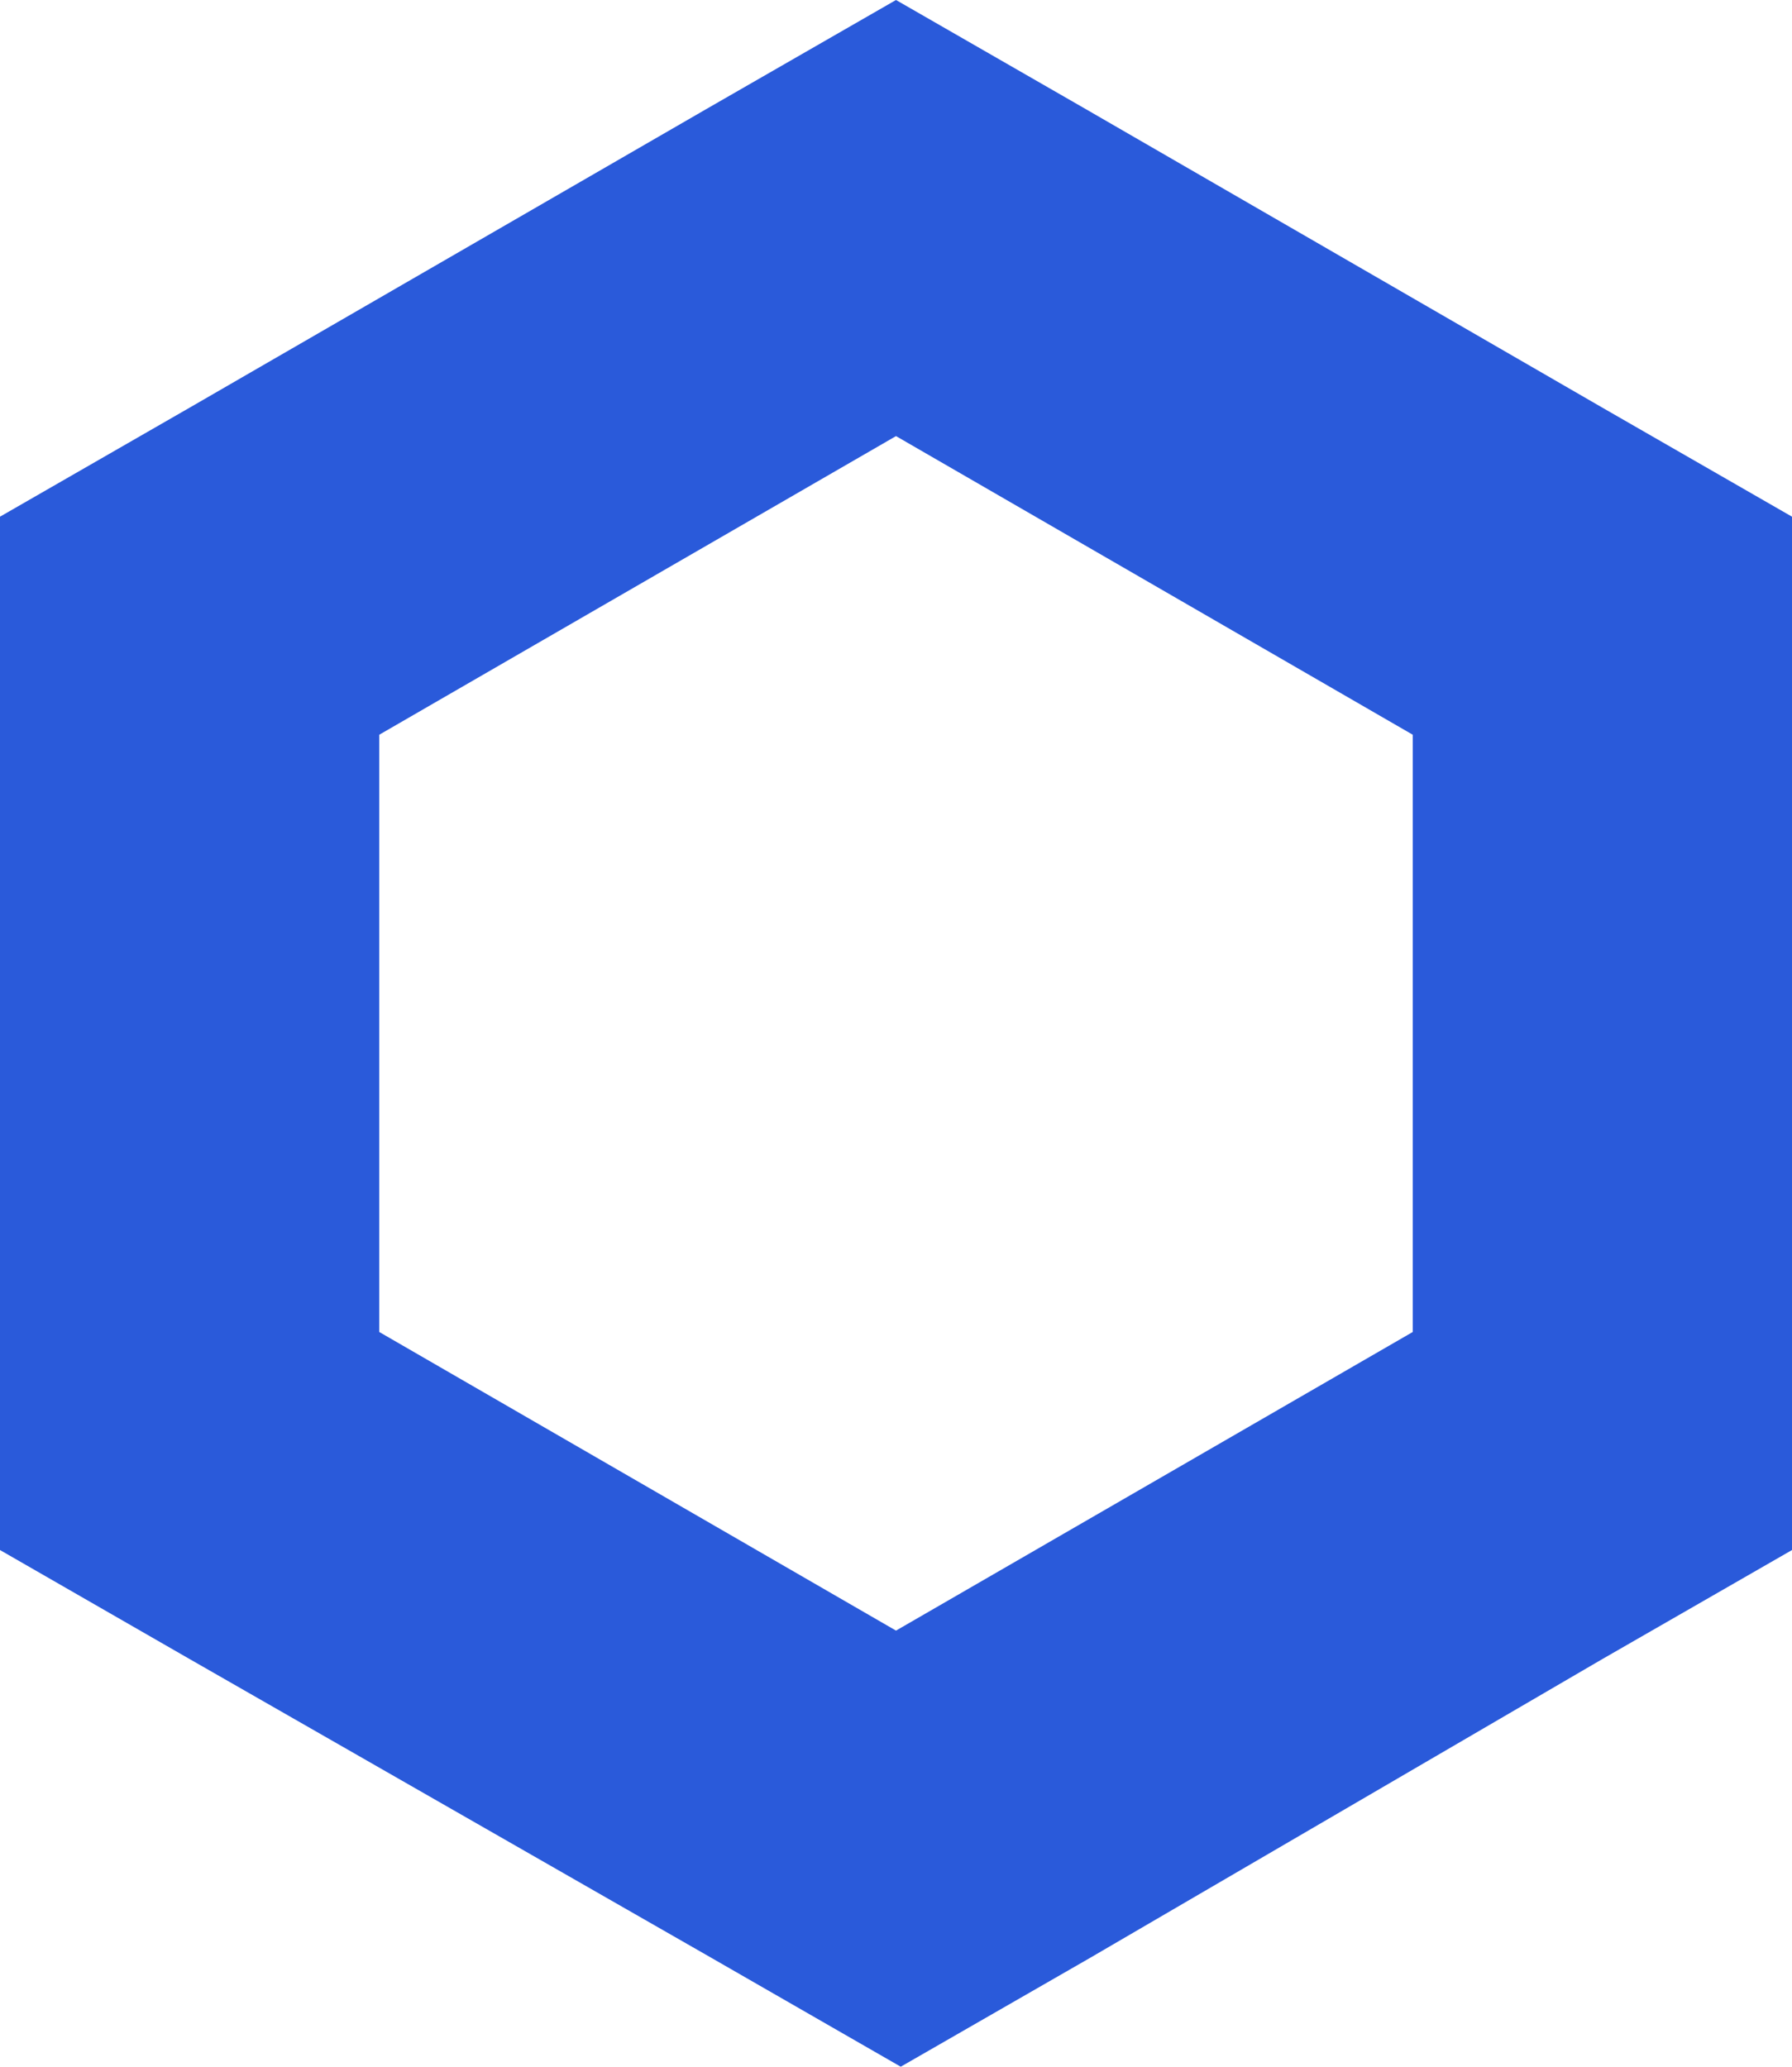
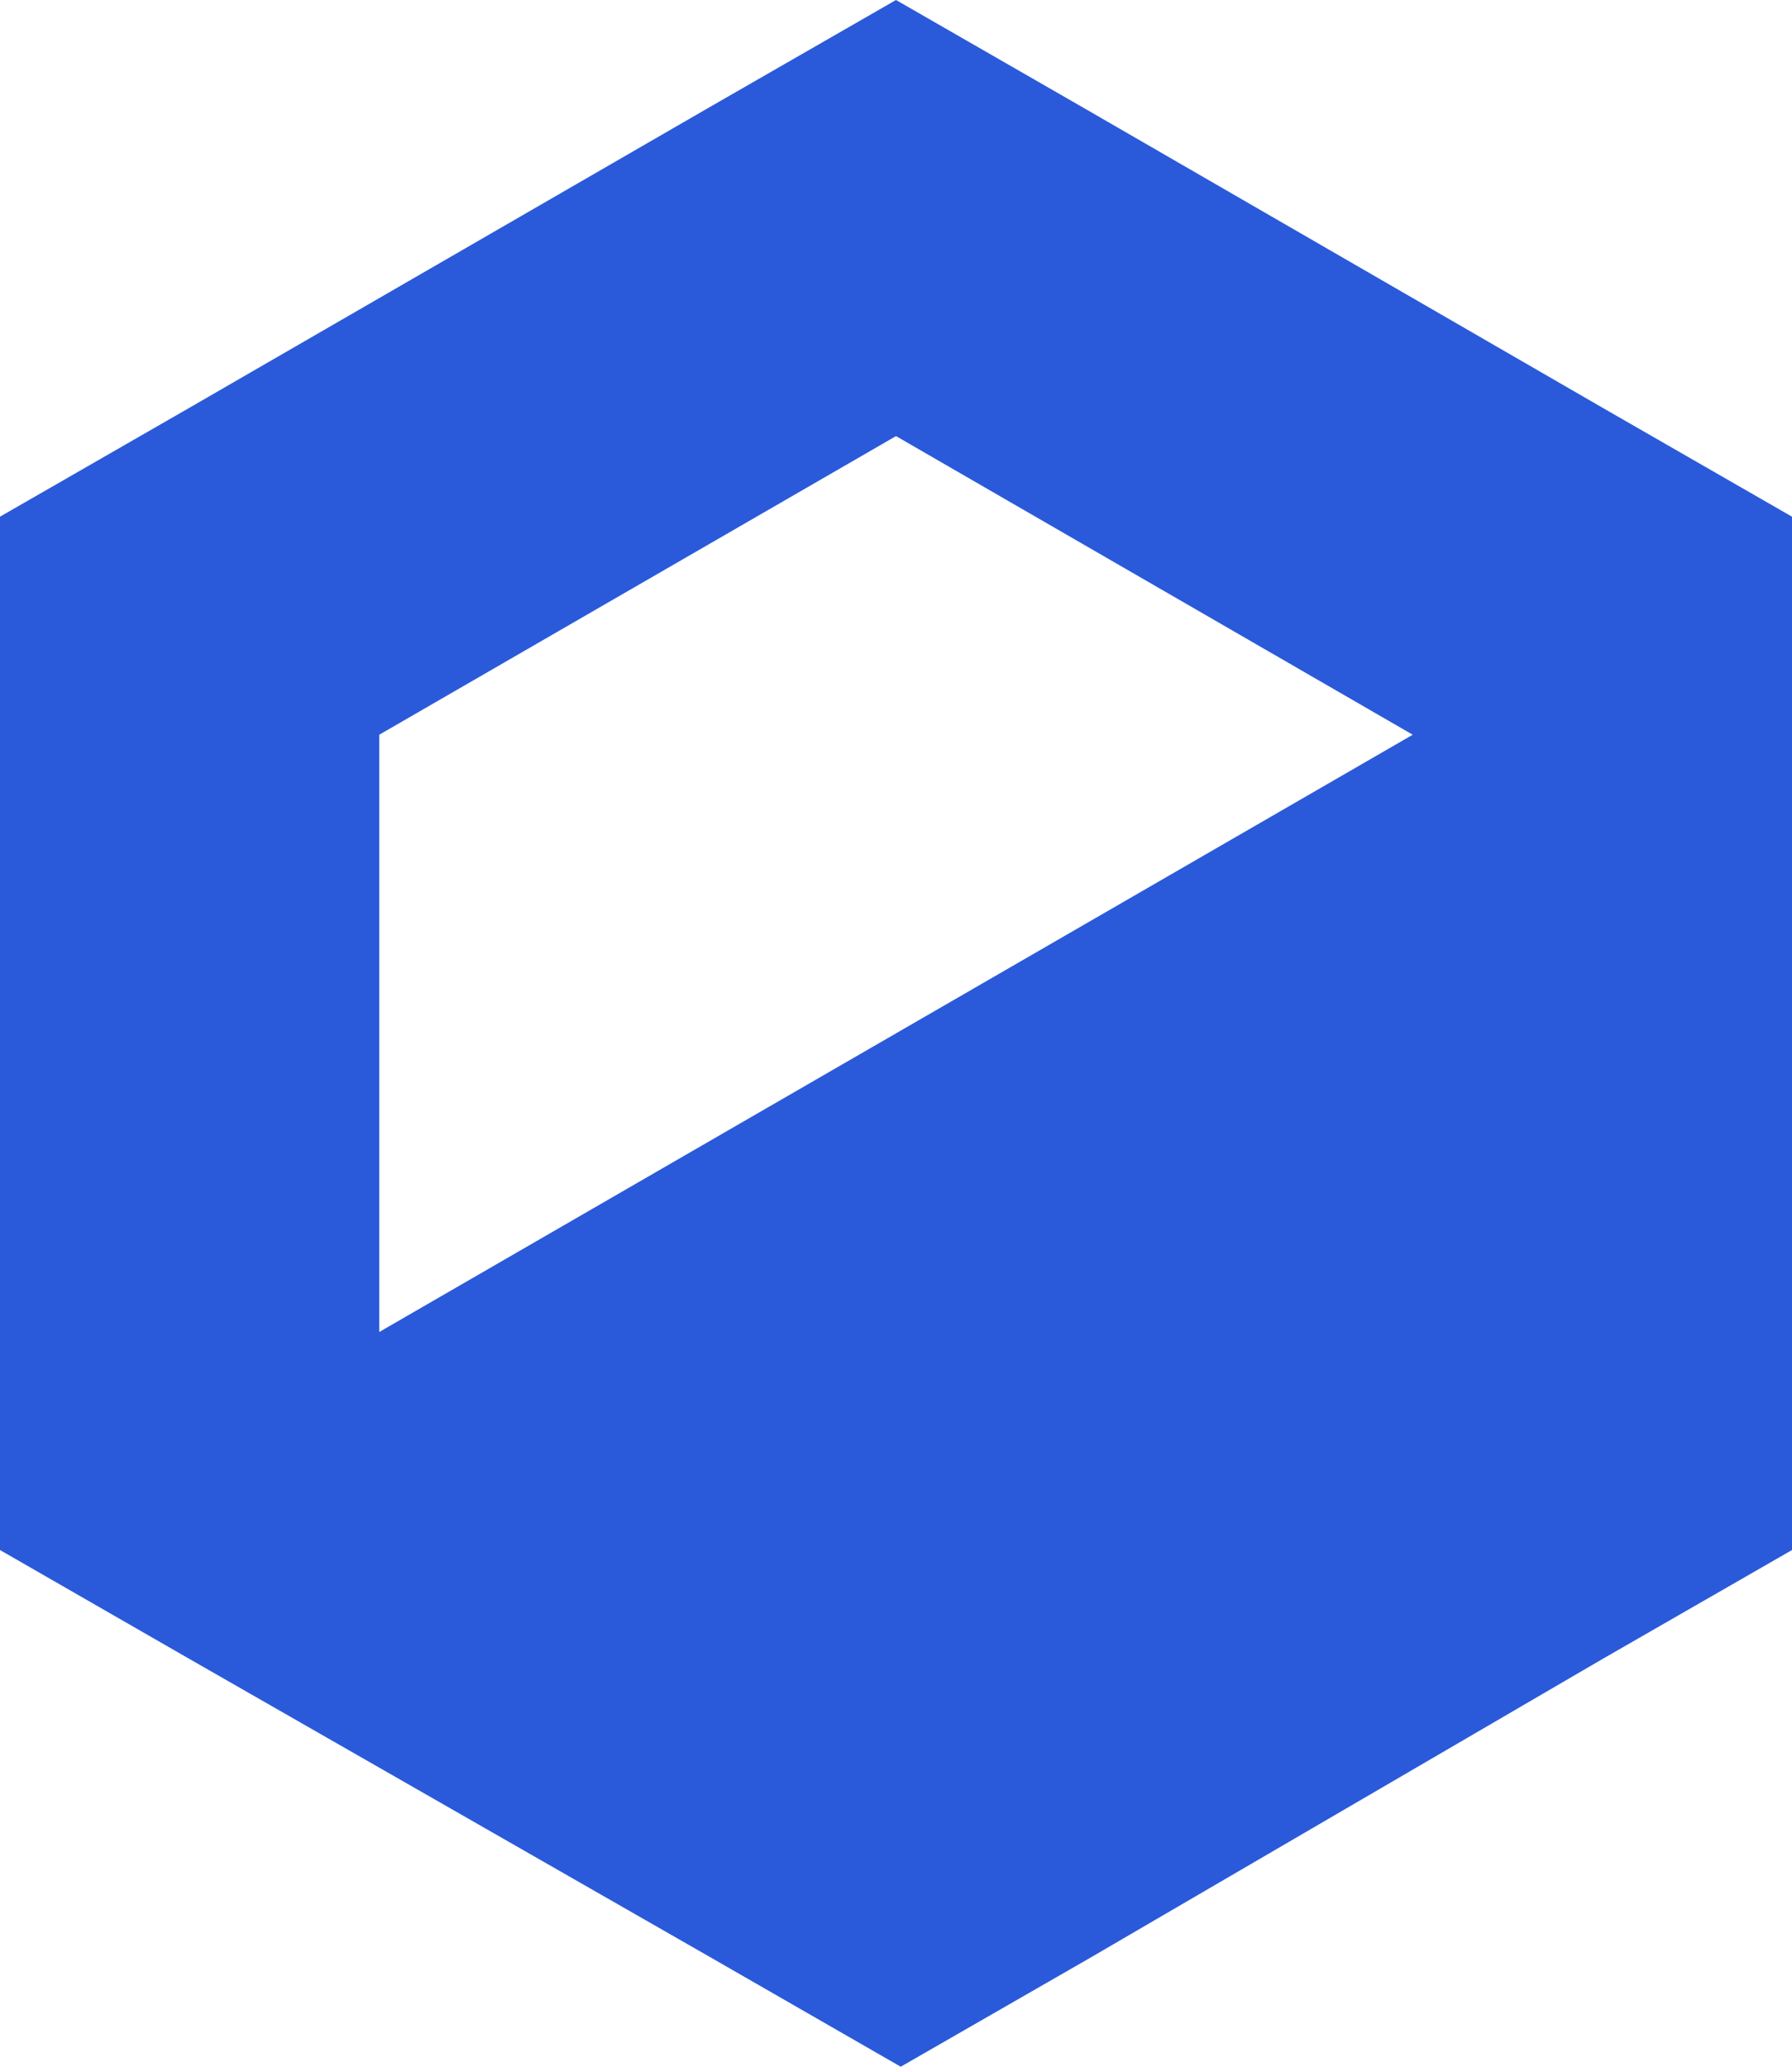
<svg xmlns="http://www.w3.org/2000/svg" viewBox="0 0 37.8 43.6">
-   <path d="m18.9 0-4 2.3-10.9 6.3-4 2.3v21.8l4 2.3 11 6.3 4 2.3 4-2.3 10.8-6.3 4-2.3v-21.8l-4-2.3-10.9-6.3zm-10.9 28.1v-12.6l10.9-6.3 10.9 6.3v12.6l-10.9 6.3z" fill="#2a5ada" />
+   <path d="m18.9 0-4 2.3-10.9 6.3-4 2.3v21.8l4 2.3 11 6.3 4 2.3 4-2.3 10.8-6.3 4-2.3v-21.8l-4-2.3-10.9-6.3zm-10.9 28.1v-12.6l10.9-6.3 10.9 6.3l-10.9 6.3z" fill="#2a5ada" />
</svg>